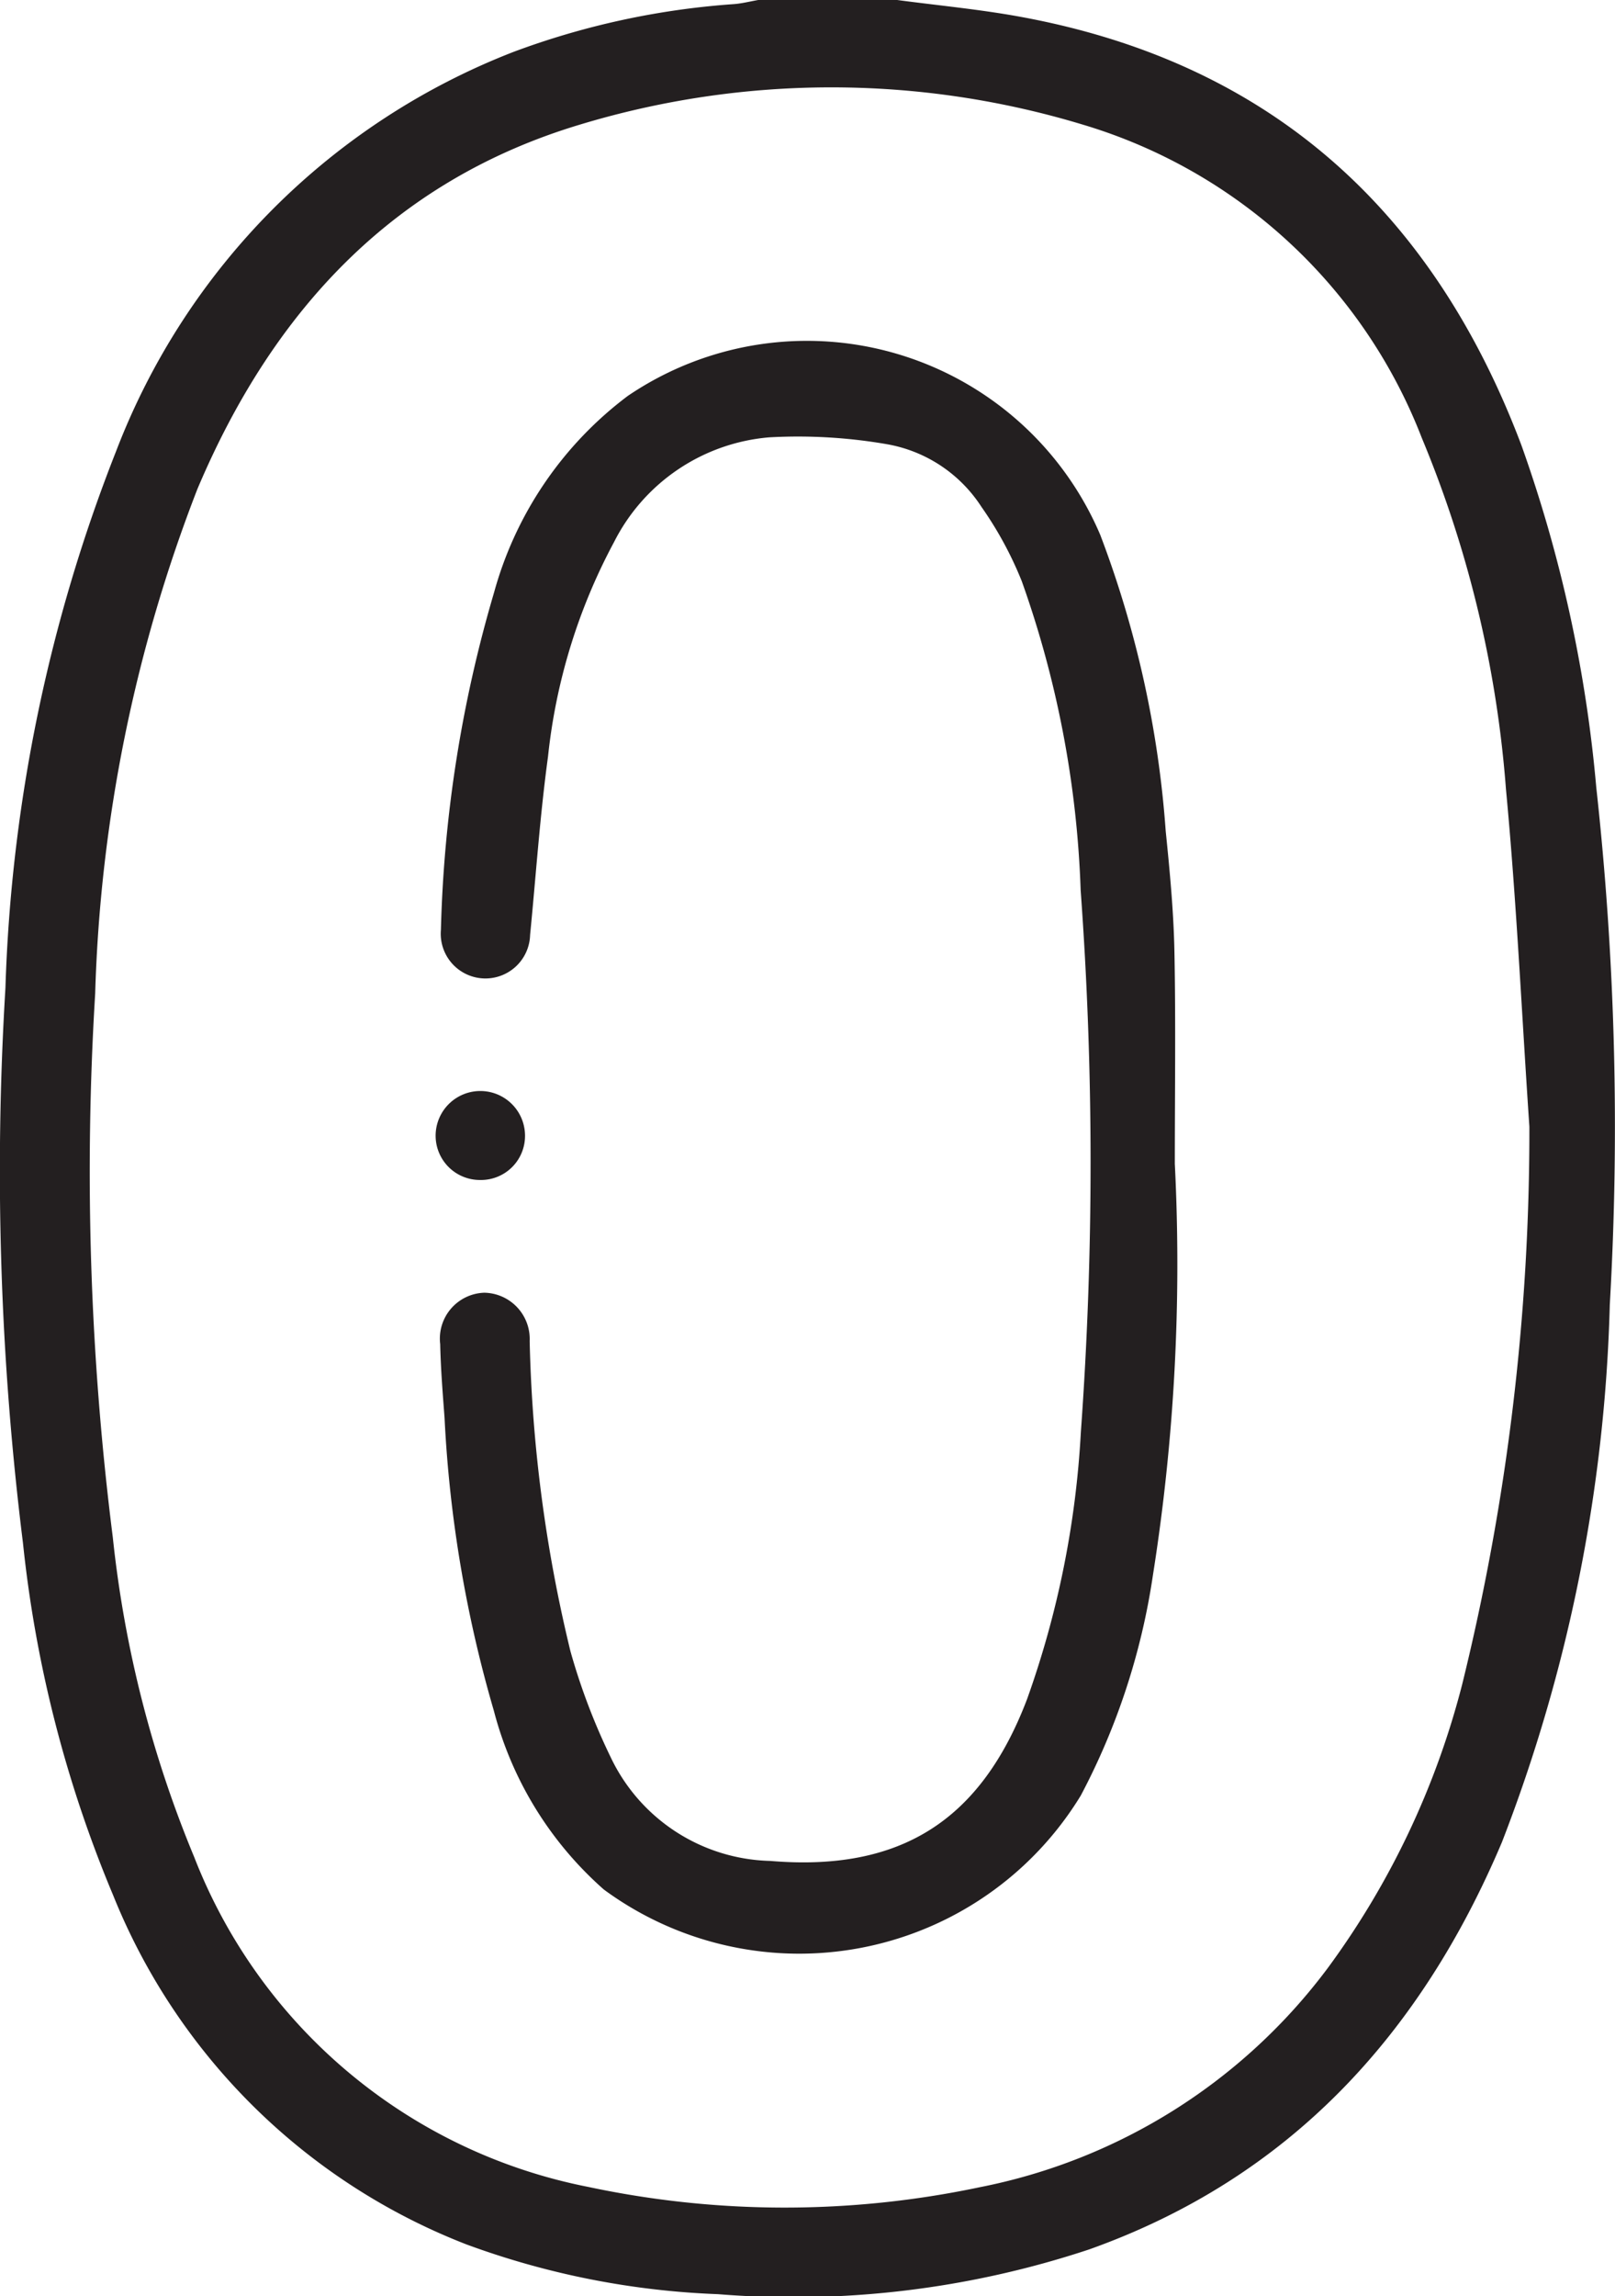
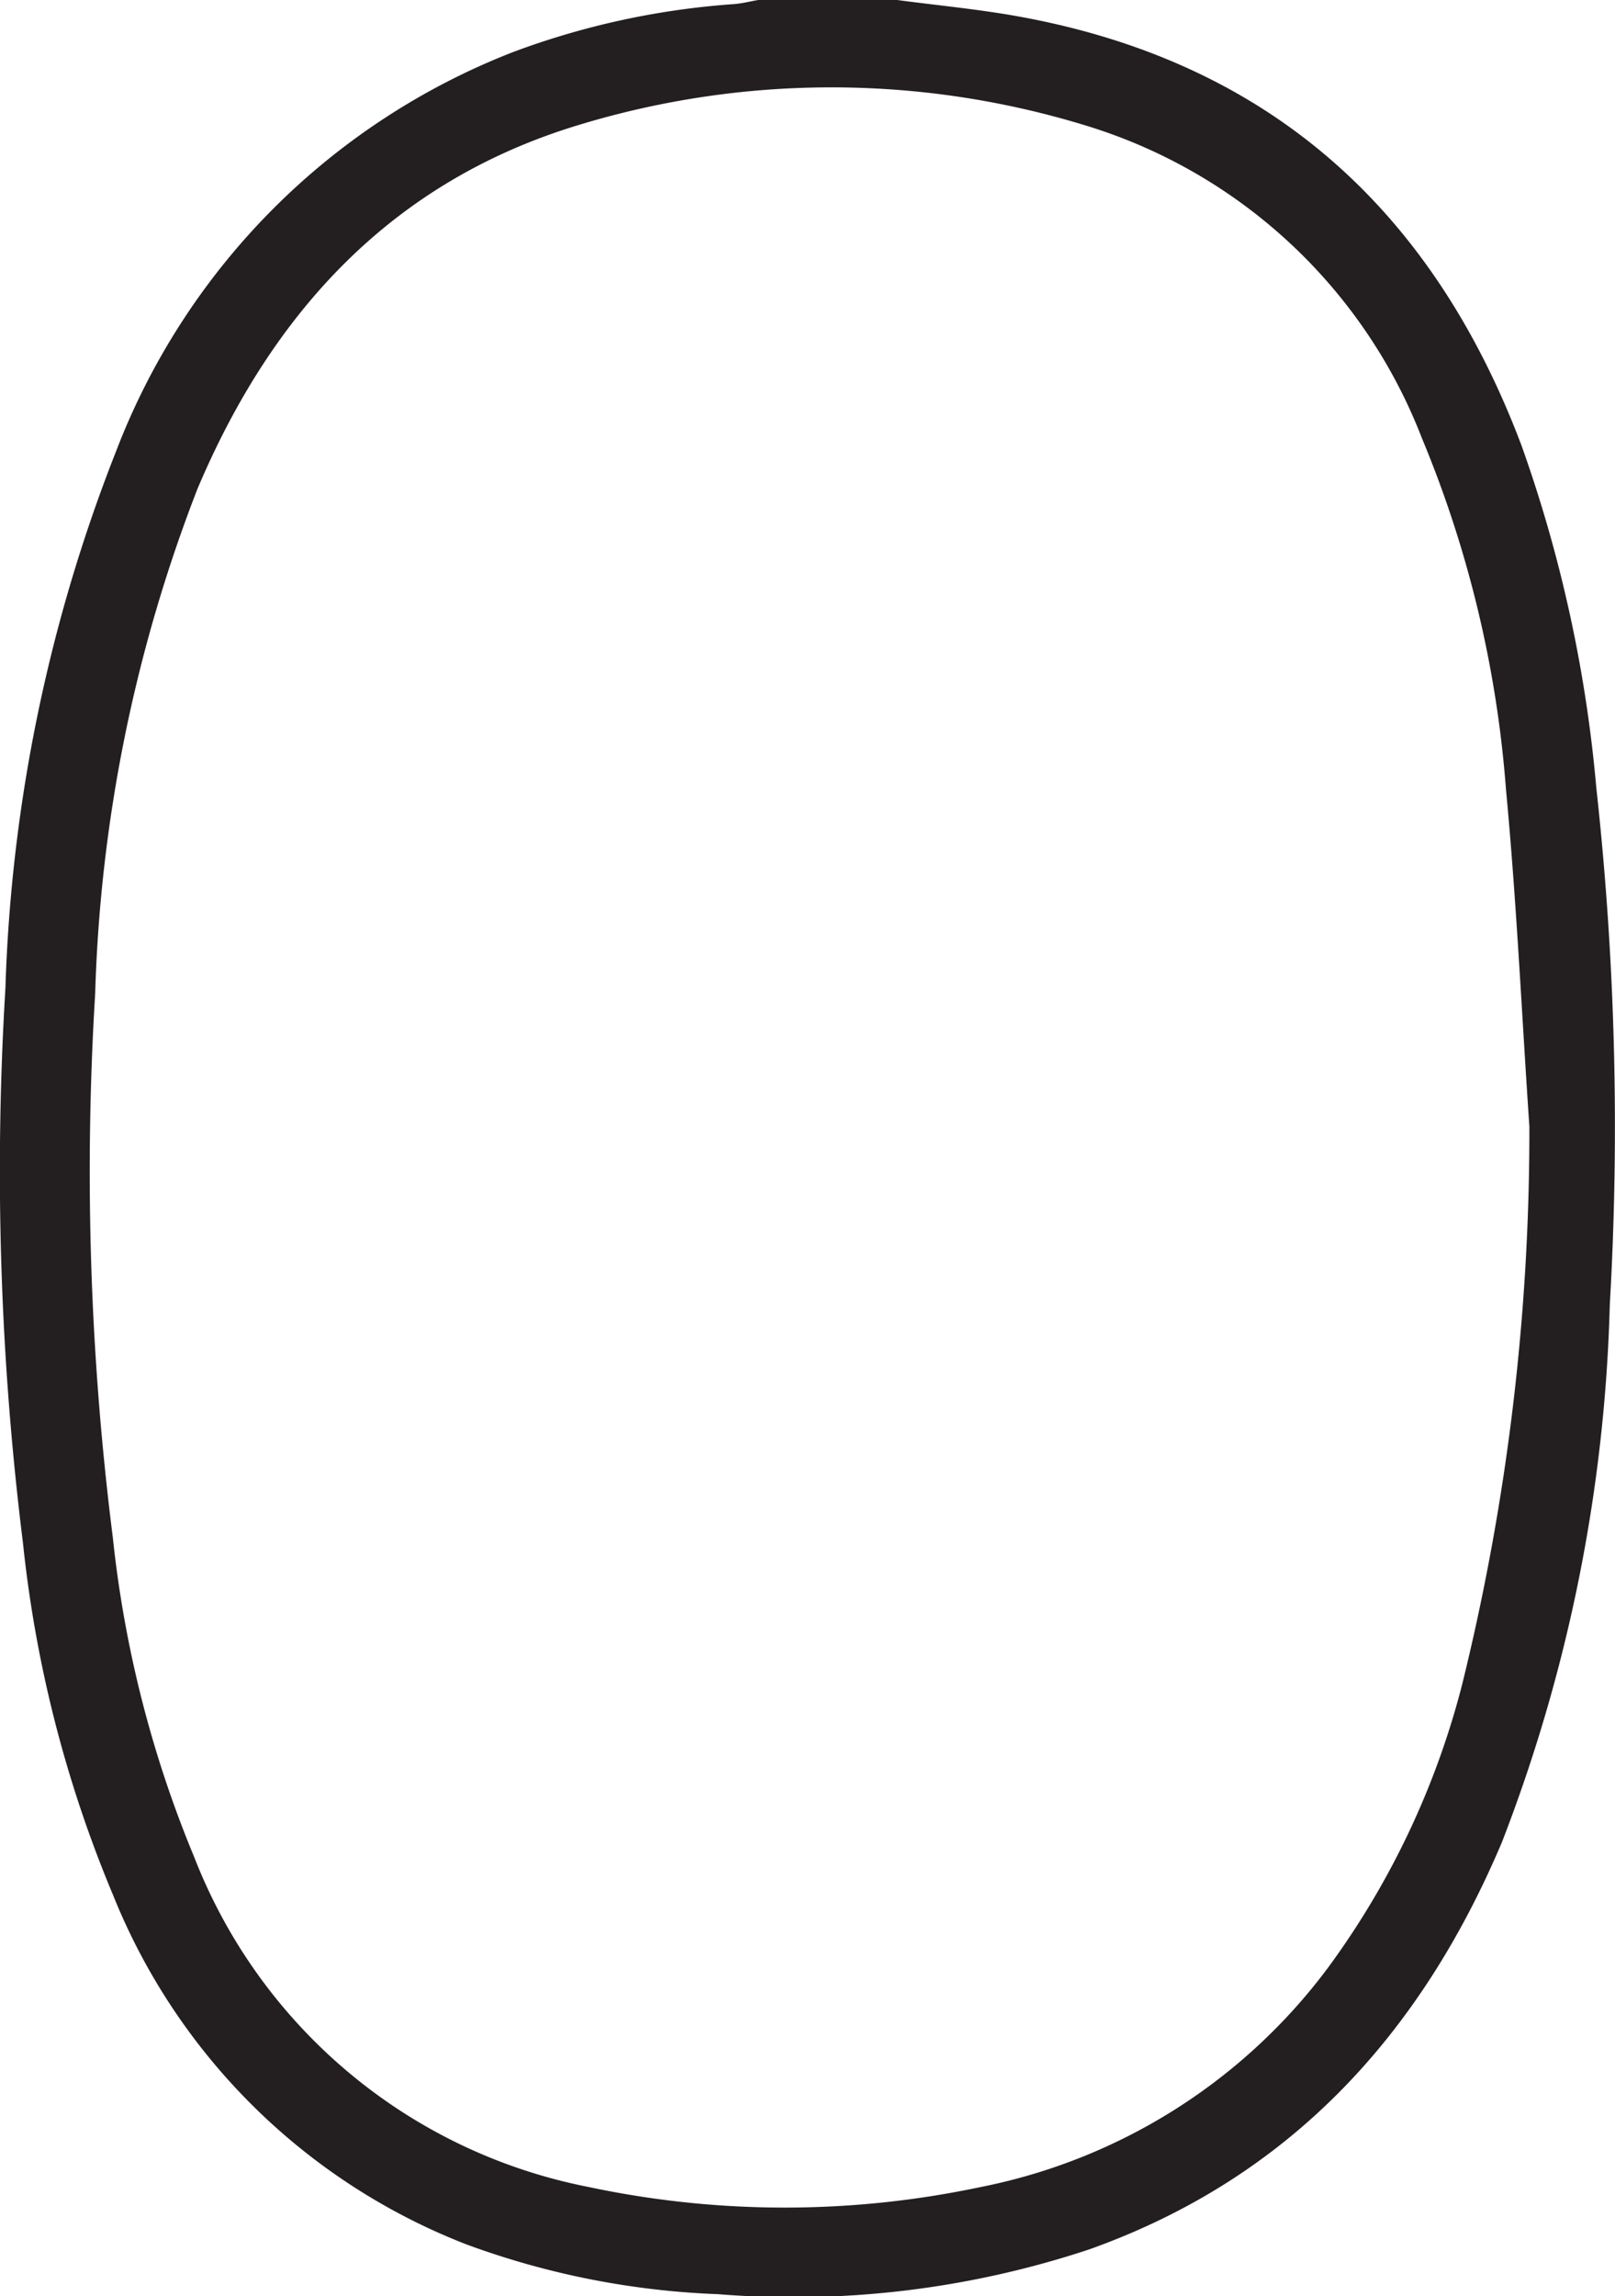
<svg xmlns="http://www.w3.org/2000/svg" width="42.214" height="60.001" viewBox="0 0 42.214 60.001">
  <g id="Group_26626" data-name="Group 26626" transform="translate(143 -2508)">
    <path id="Path_19793" data-name="Path 19793" d="M23.452,0c1.061.142,2.13.241,3.182.432,6.544,1.186,10.81,5.05,13.133,11.2a35.956,35.956,0,0,1,1.958,8.948,80.881,80.881,0,0,1,.353,13.512,41.87,41.87,0,0,1-2.819,14.043c-2.129,5.034-5.55,8.776-10.791,10.643a24.542,24.542,0,0,1-9.7,1.169,21.288,21.288,0,0,1-6.575-1.3,16.316,16.316,0,0,1-9.236-9.125A32.467,32.467,0,0,1,.6,40.316a78.666,78.666,0,0,1-.458-14.5A41.75,41.75,0,0,1,3.036,11.787a18.153,18.153,0,0,1,10.4-10.436A20.548,20.548,0,0,1,19.19.107C19.4.09,19.61.036,19.819,0ZM39.976,29.44c-.2-2.94-.335-5.885-.612-8.817a29.656,29.656,0,0,0-2.2-9.18,13.7,13.7,0,0,0-8.853-8.184,22.67,22.67,0,0,0-13.162,0c-4.9,1.475-8.036,4.9-9.989,9.519A39.567,39.567,0,0,0,2.488,25.96a76.159,76.159,0,0,0,.46,14.206,29.915,29.915,0,0,0,2.129,8.361A13.926,13.926,0,0,0,15.37,57.143a24.683,24.683,0,0,0,10.235.01,14.943,14.943,0,0,0,9.107-5.736,21.5,21.5,0,0,0,3.509-7.411A60.41,60.41,0,0,0,39.976,29.44" transform="translate(-143 2508)" fill="#231f20" />
-     <path id="Path_19794" data-name="Path 19794" d="M28.374,28.622A52.039,52.039,0,0,1,27.8,39.359a17.886,17.886,0,0,1-1.884,5.751,8.619,8.619,0,0,1-12.468,2.457A9.368,9.368,0,0,1,10.575,42.9a33.077,33.077,0,0,1-1.29-7.657c-.048-.642-.1-1.285-.114-1.928a1.2,1.2,0,0,1,1.152-1.342,1.209,1.209,0,0,1,1.187,1.262,37.78,37.78,0,0,0,1.066,8.107,16.656,16.656,0,0,0,1.056,2.778,4.743,4.743,0,0,0,4.165,2.7c3.4.287,5.505-1.048,6.715-4.229a24.611,24.611,0,0,0,1.405-6.973,97.724,97.724,0,0,0-.005-14.162,26.728,26.728,0,0,0-1.538-8.072,9.562,9.562,0,0,0-1.055-1.945A3.7,3.7,0,0,0,20.842,9.8a13.615,13.615,0,0,0-3.075-.178,5.013,5.013,0,0,0-4.05,2.733,15.207,15.207,0,0,0-1.728,5.612c-.211,1.546-.315,3.105-.468,4.658a1.168,1.168,0,1,1-2.331-.135,34.14,34.14,0,0,1,1.39-8.817,9.6,9.6,0,0,1,3.494-5.133,8.334,8.334,0,0,1,12.35,3.63,27.189,27.189,0,0,1,1.711,7.74c.107,1.048.207,2.1.228,3.153.036,1.854.01,3.709.01,5.563" transform="translate(-140.665 2509.806)" fill="#231f20" />
-     <path id="Path_19795" data-name="Path 19795" d="M10.24,25.048a1.157,1.157,0,0,1-1.164-1.132,1.168,1.168,0,1,1,2.336-.049,1.151,1.151,0,0,1-1.172,1.181" transform="translate(-140.689 2513.785)" fill="#231f20" />
  </g>
</svg>